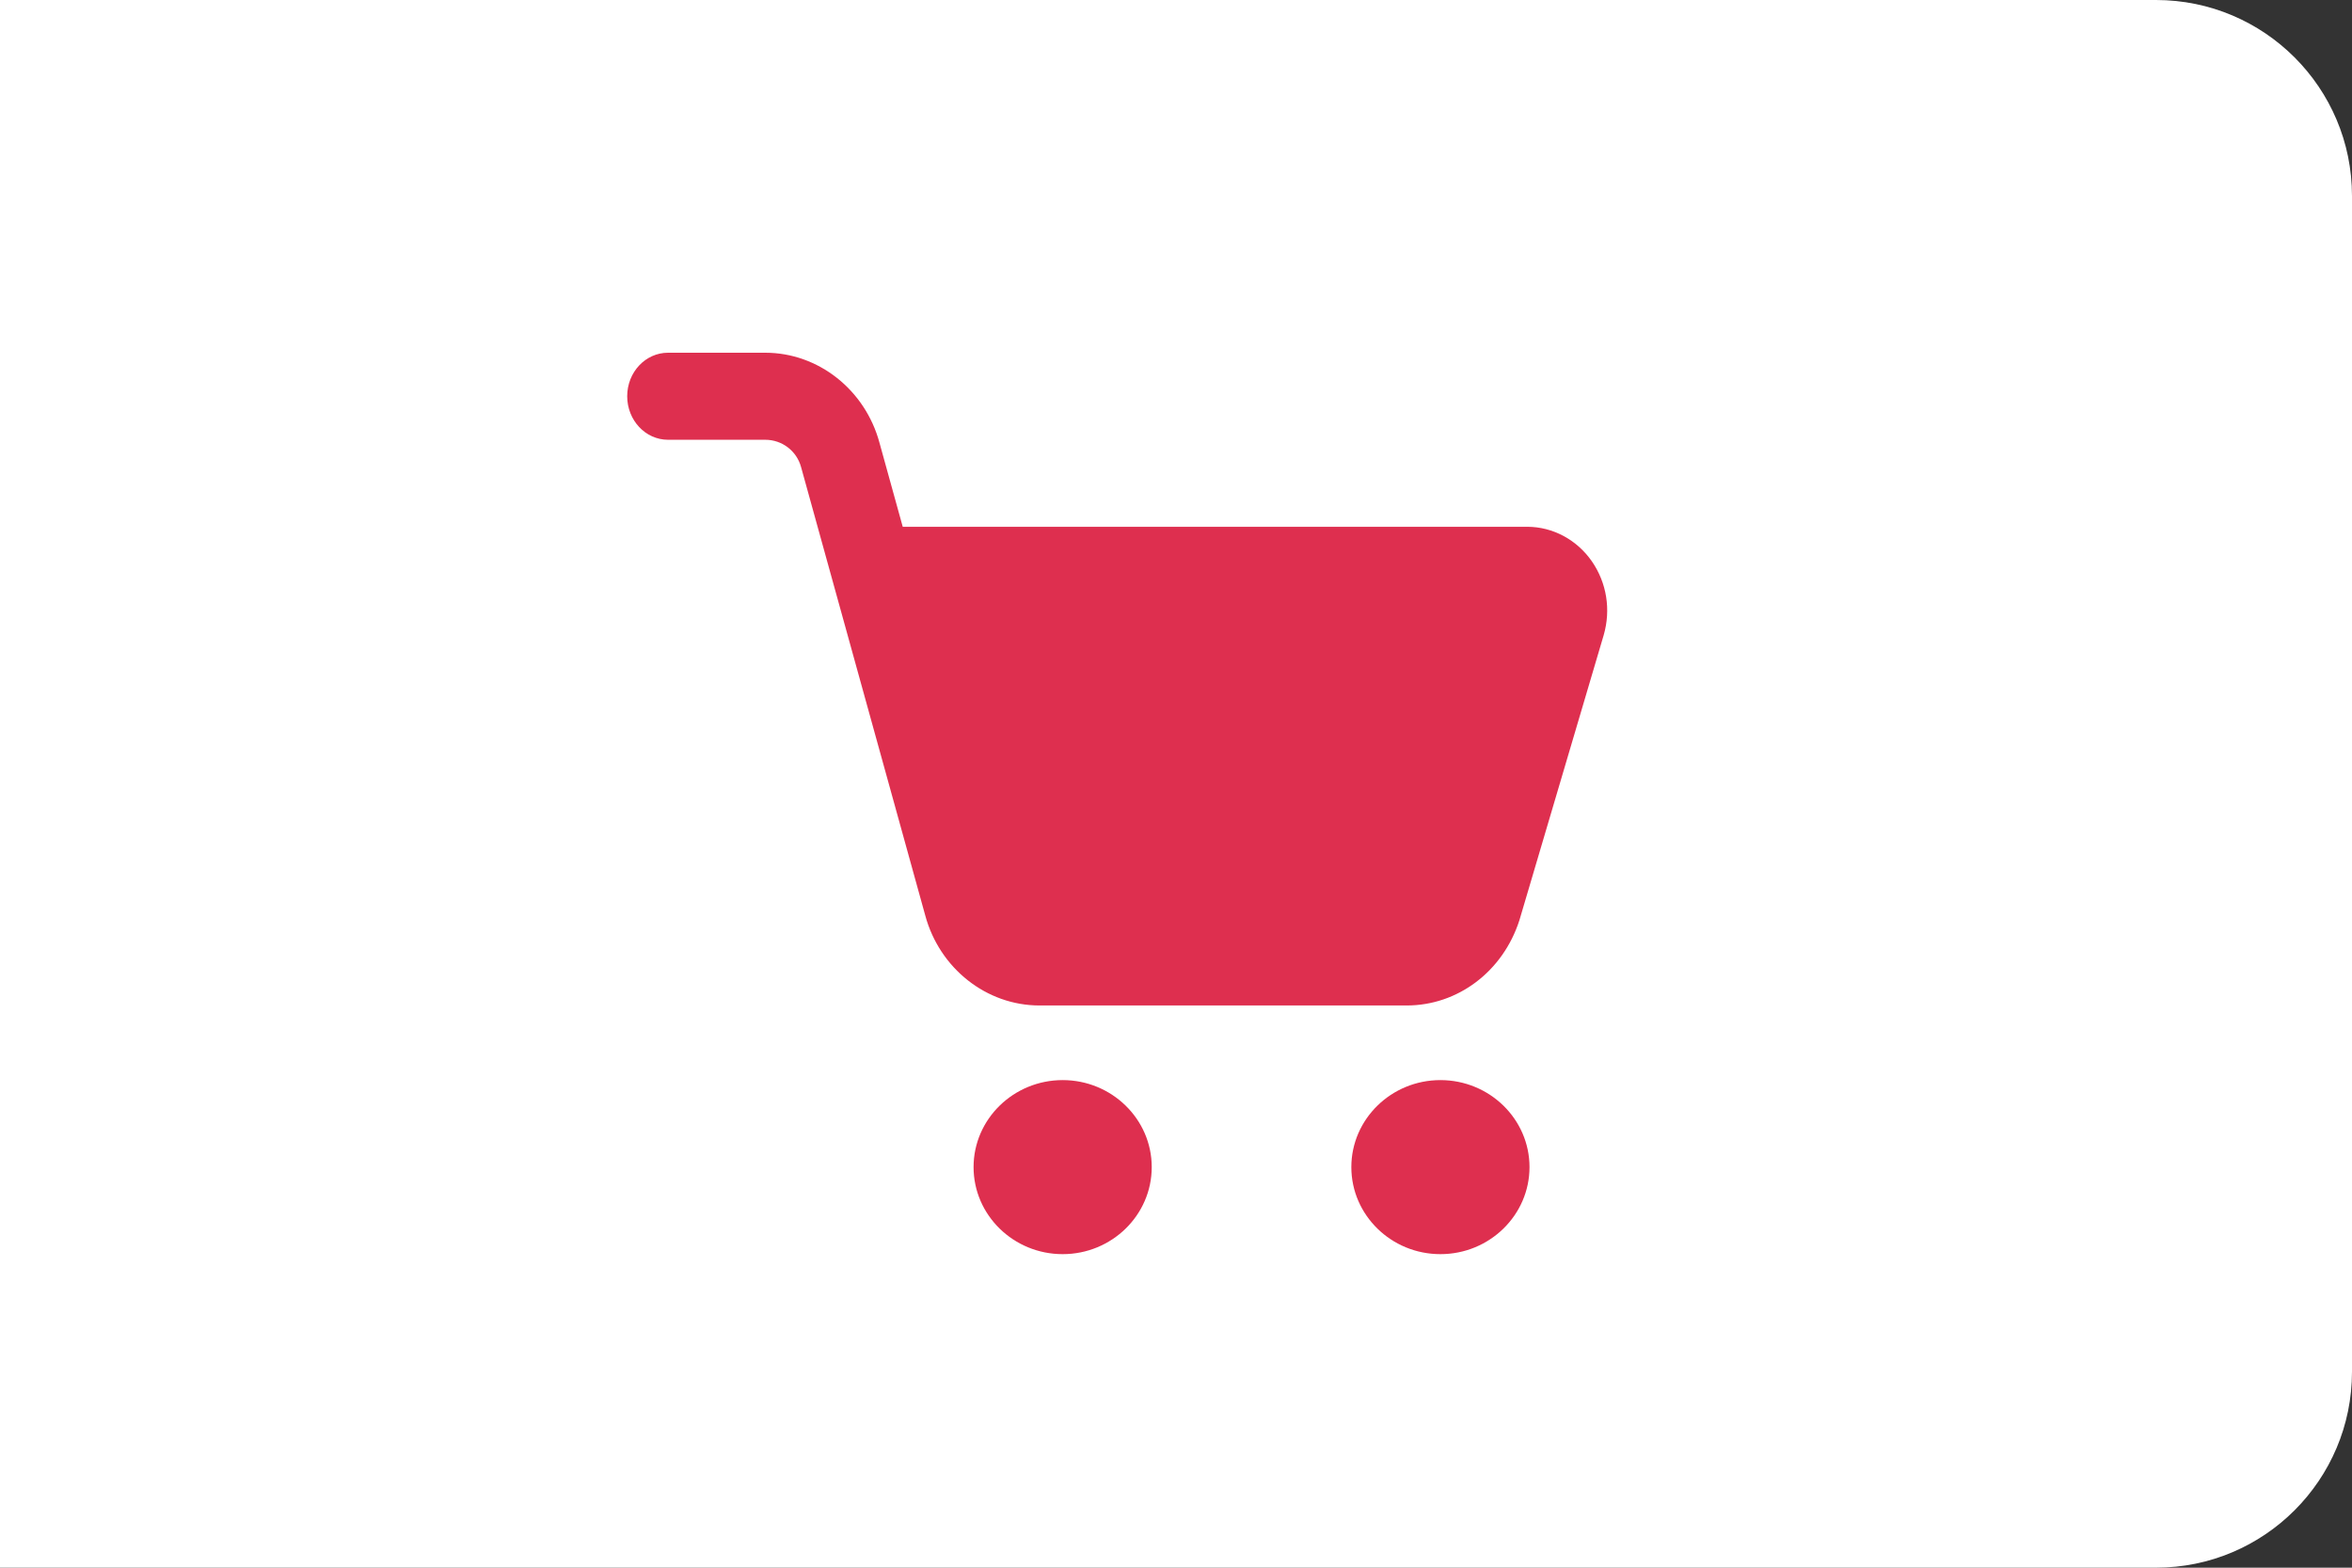
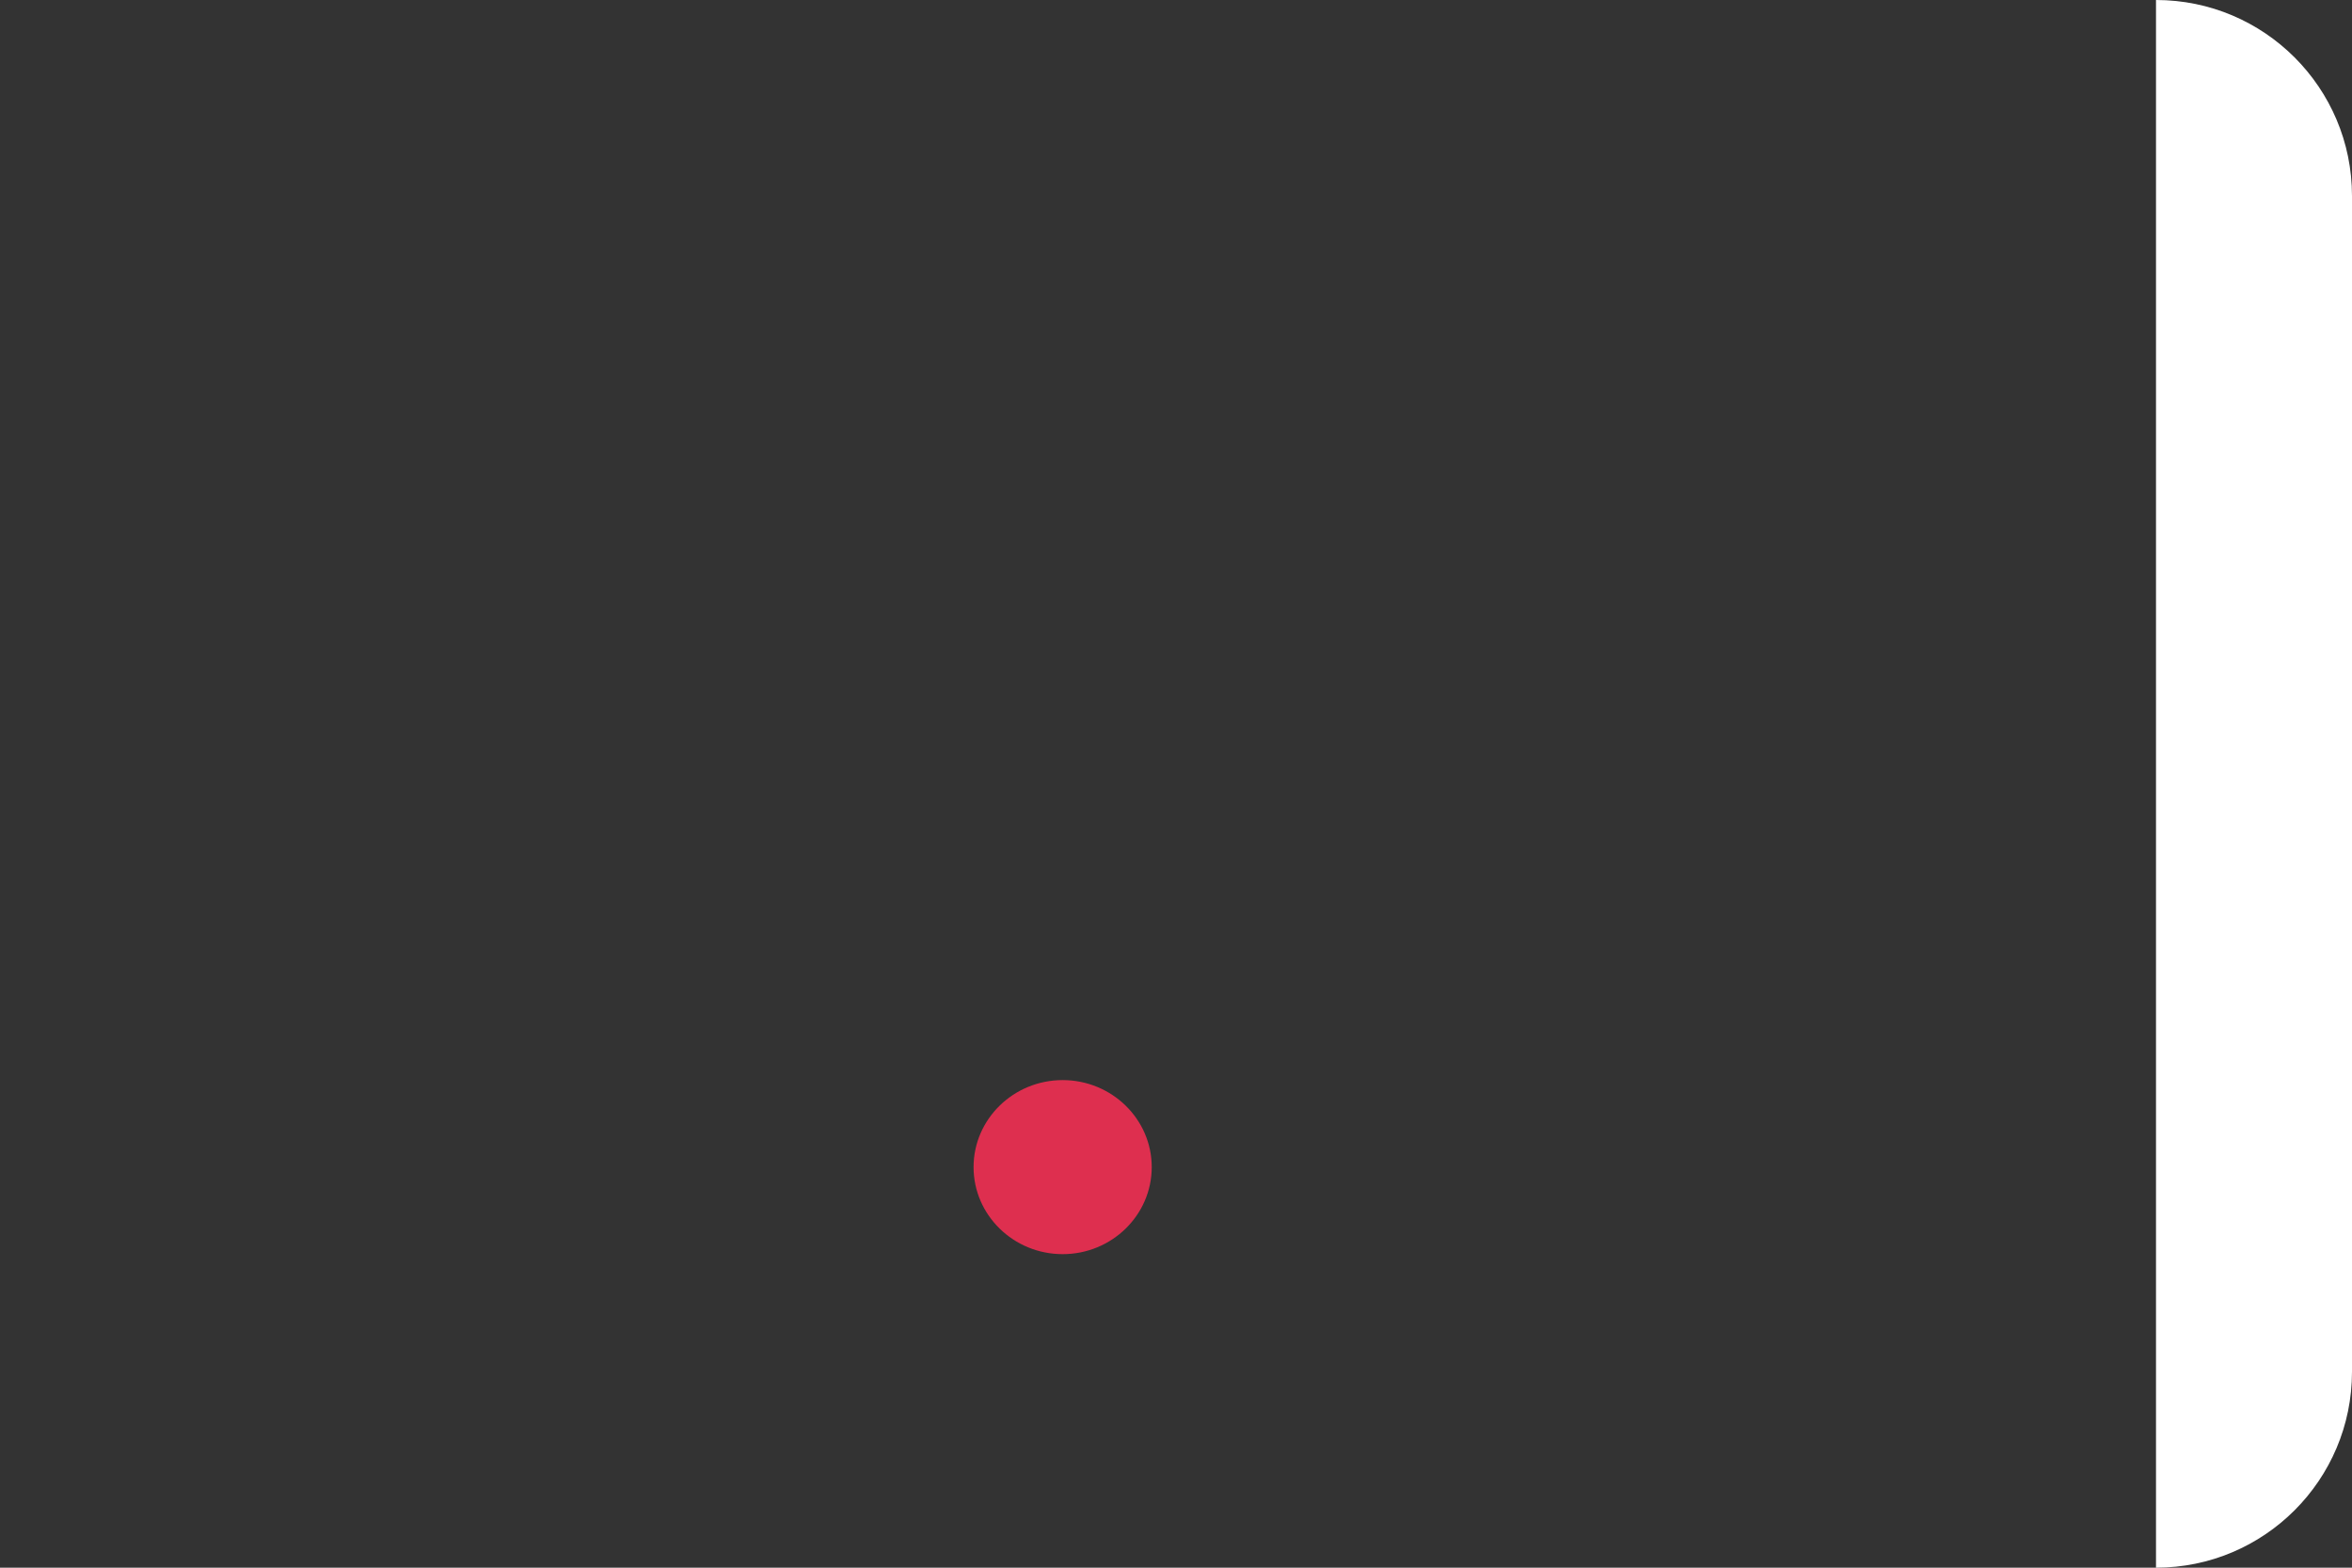
<svg xmlns="http://www.w3.org/2000/svg" width="60" height="40" viewBox="0 0 60 40" fill="none">
  <rect x="0" y="0" width="60" height="40" fill="#333333" stroke="none" />
-   <path d="M0 0H55C57.761 0 60 2.239 60 5V35C60 37.761 57.761 40 55 40H0V0Z" fill="white" />
-   <path d="M35.886 25.655H26.517C25.166 25.655 23.968 24.71 23.603 23.357L20.436 11.919C20.324 11.505 19.95 11.221 19.523 11.221H17.042C16.466 11.221 16 10.723 16 10.11C16 9.497 16.466 9 17.042 9H19.523C20.874 9 22.071 9.945 22.436 11.298L23.029 13.441H38.961C39.611 13.441 40.227 13.771 40.61 14.324C40.989 14.873 41.098 15.559 40.91 16.207L38.761 23.478C38.34 24.79 37.187 25.655 35.886 25.655ZM38.962 15.662H38.972H38.962Z" fill="#DE2F4F" />
+   <path d="M0 0H55C57.761 0 60 2.239 60 5V35C60 37.761 57.761 40 55 40V0Z" fill="white" />
  <path d="M27.109 32C25.855 32 24.836 31.004 24.836 29.779C24.836 28.555 25.855 27.559 27.109 27.559C28.362 27.559 29.381 28.555 29.381 29.779C29.381 31.004 28.362 32 27.109 32ZM27.109 29.778V29.779V29.778Z" fill="#DE2F4F" />
-   <path d="M36.745 32C35.492 32 34.473 31.004 34.473 29.779C34.473 28.555 35.492 27.559 36.745 27.559C37.999 27.559 39.018 28.555 39.018 29.779C39.018 31.004 37.999 32 36.745 32ZM36.745 29.778V29.779V29.778Z" fill="#DE2F4F" />
</svg>